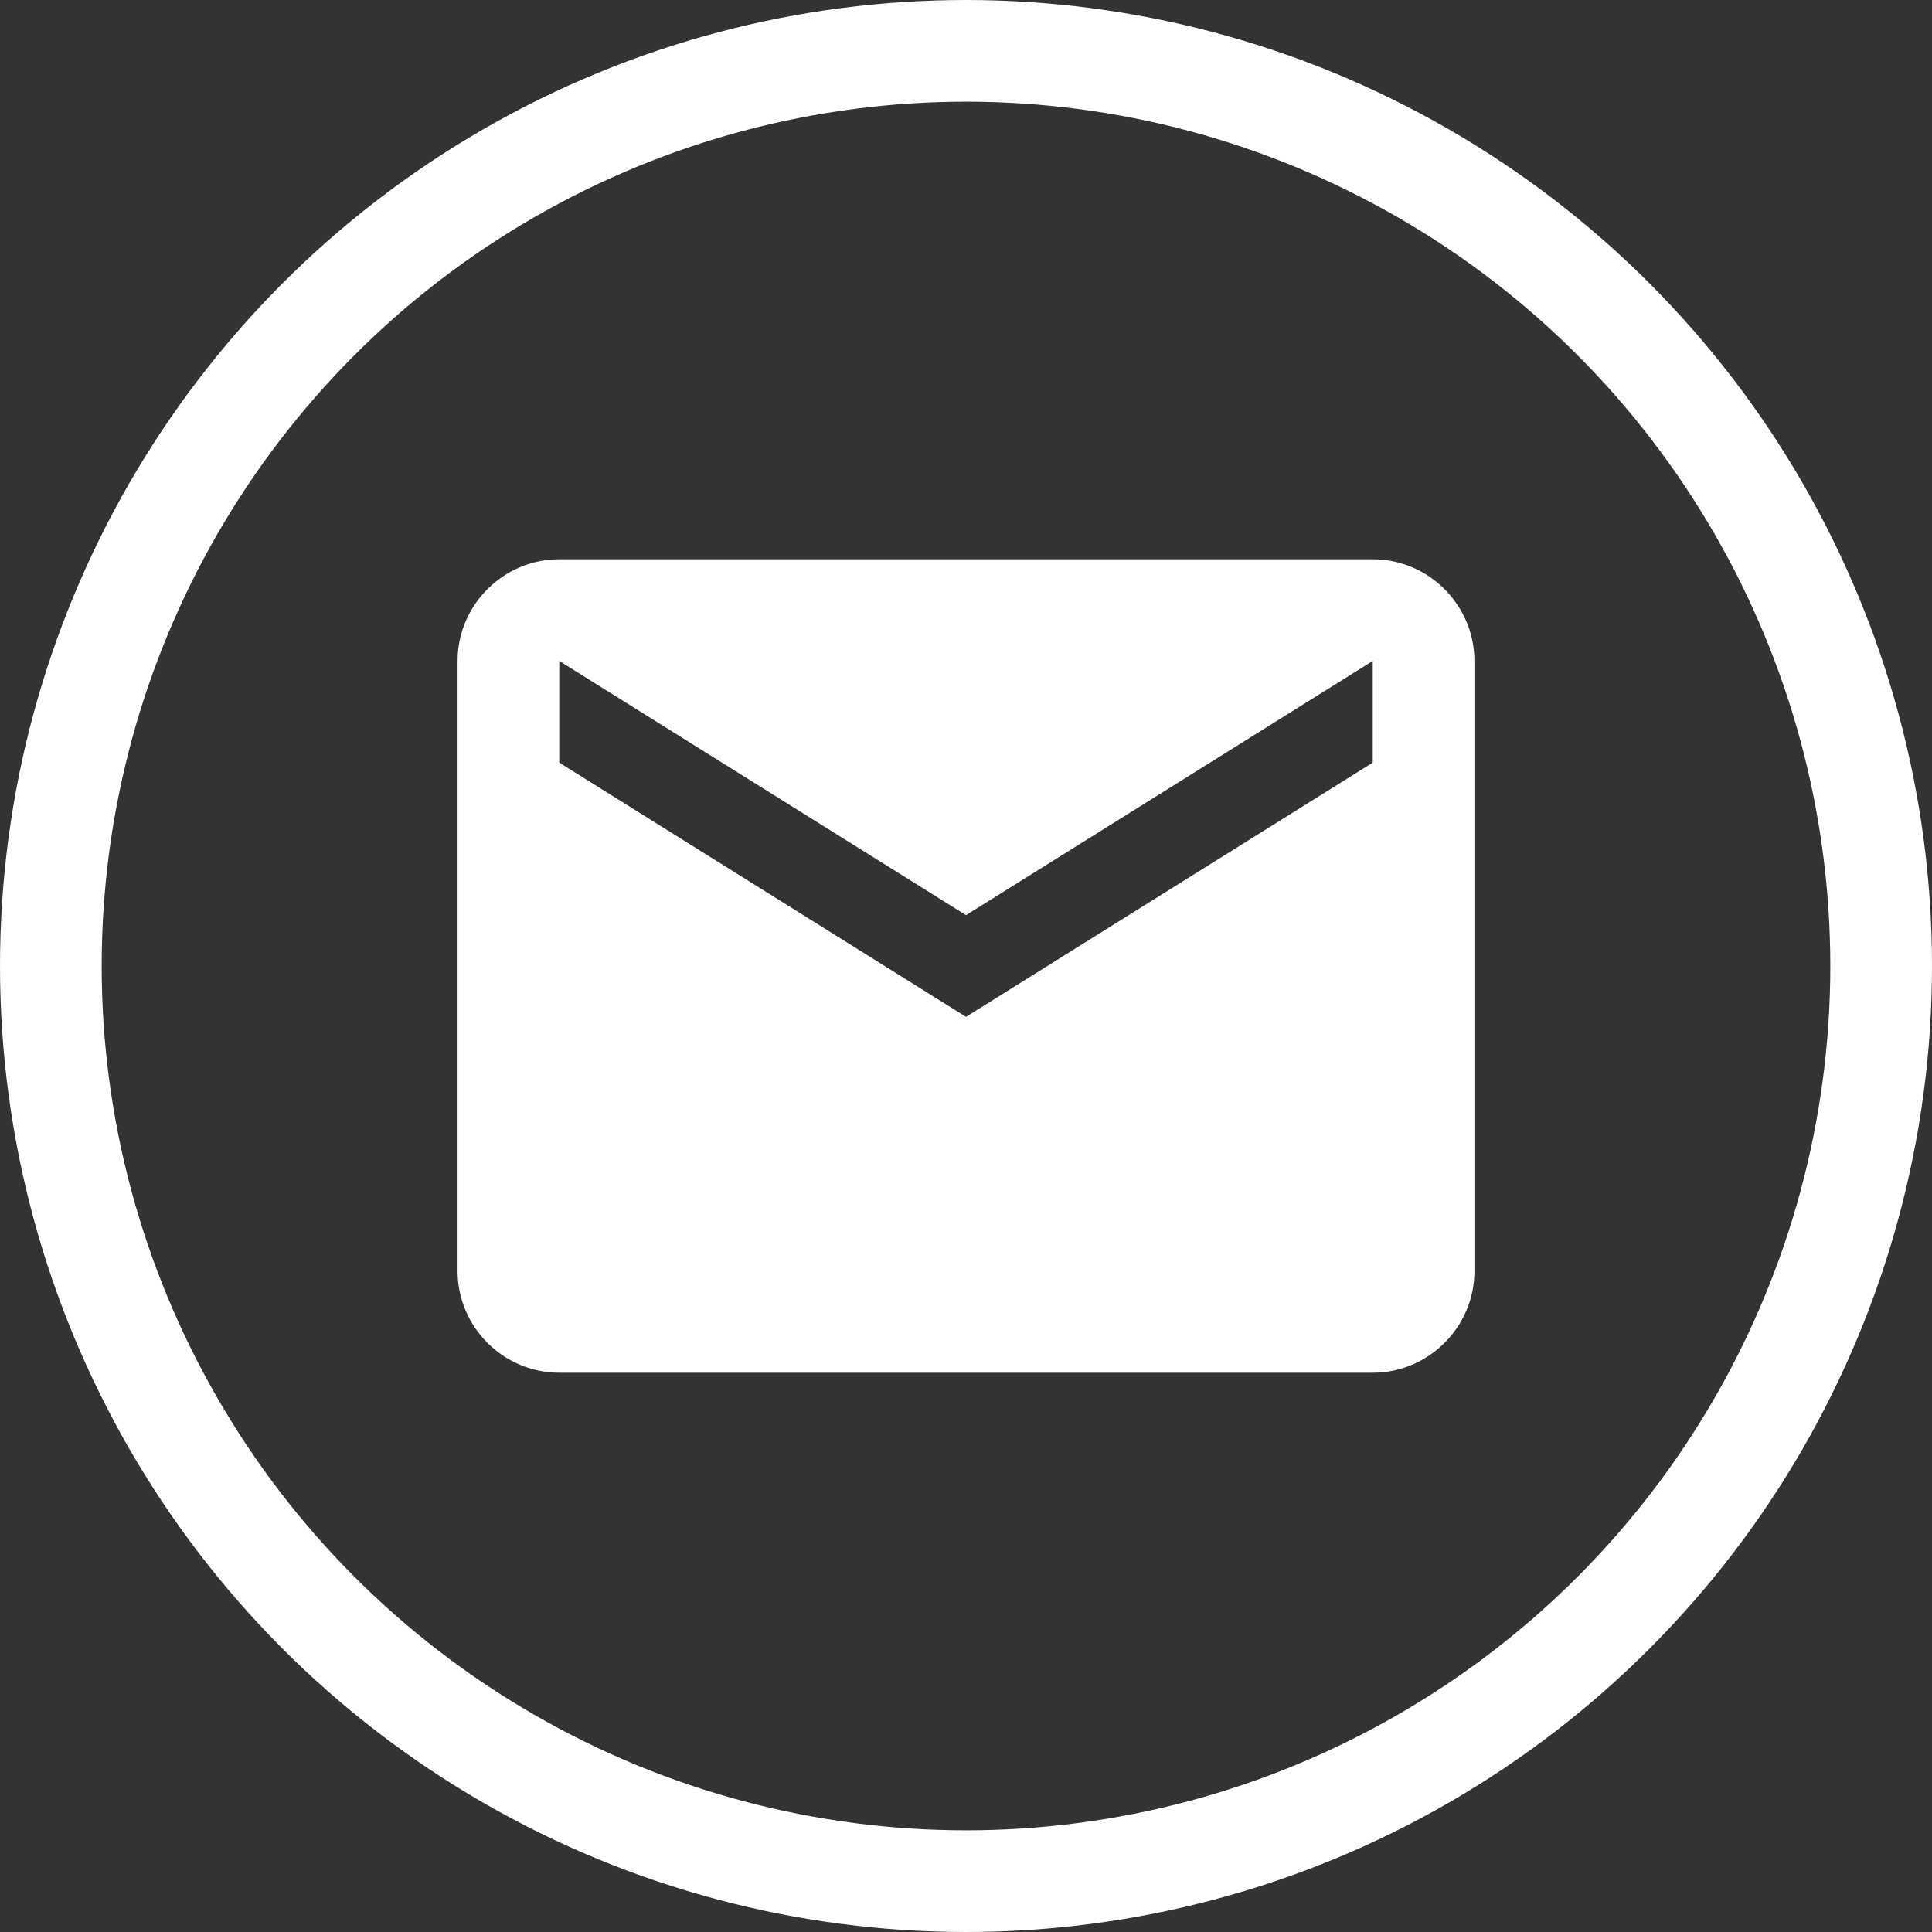
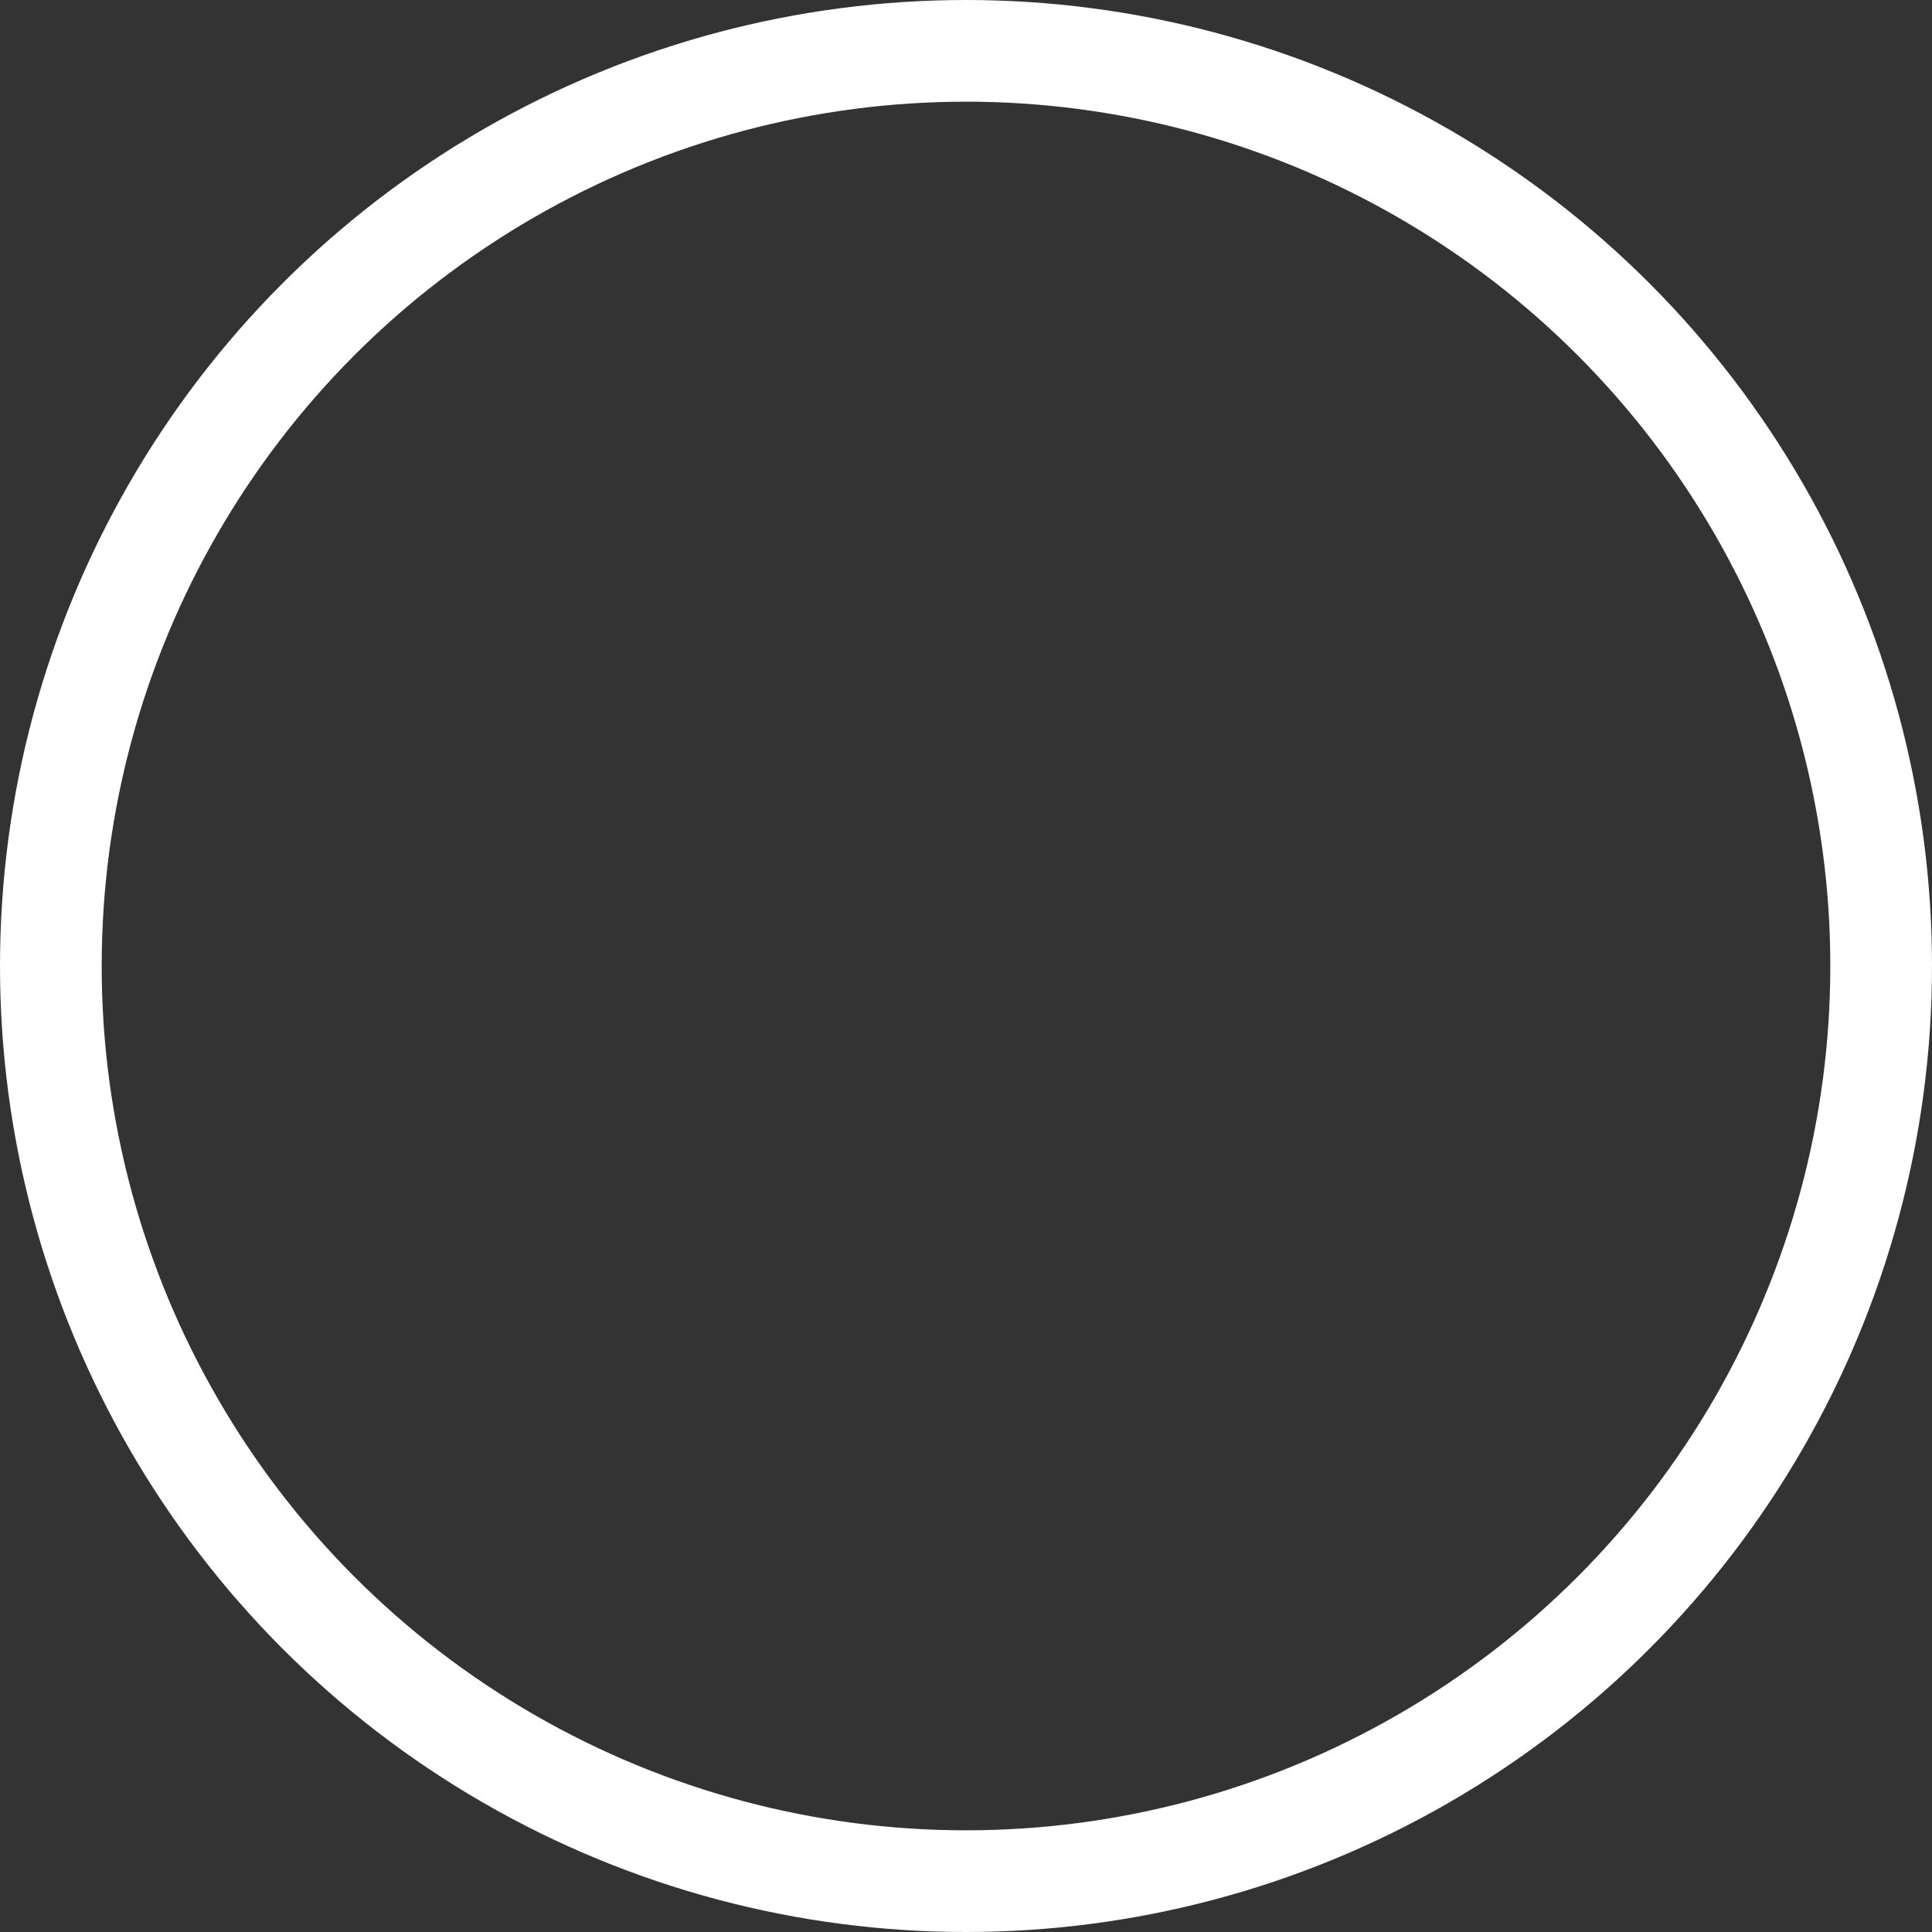
<svg xmlns="http://www.w3.org/2000/svg" width="38px" height="38px" viewBox="0 0 38 38" version="1.1">
  <rect x="0" y="0" width="38" height="38" fill="#333333" stroke="none" />
  <title>Group 14</title>
  <desc>Created with Sketch.</desc>
  <defs />
  <g id="Footer" stroke="none" stroke-width="1" fill="none" fill-rule="evenodd" transform="translate(-1002, -44)">
    <g id="Group-7">
      <g id="Group-14" transform="translate(1003, 45)">
        <circle id="Oval" stroke="#FFFFFF" stroke-width="2" cx="18" cy="18" r="18" />
-         <path d="M26,10 L10,10 C8.9,10 8,10.9 8,12 L8,24 C8,25.1 8.9,26 10,26 L26,26 C27.1,26 28,25.1 28,24 L28,12 C28,10.9 27.1,10 26,10 L26,10 Z M26,14 L18,19 L10,14 L10,12 L18,17 L26,12 L26,14 L26,14 Z" id="Shape" fill="#FFFFFF" />
      </g>
    </g>
  </g>
</svg>